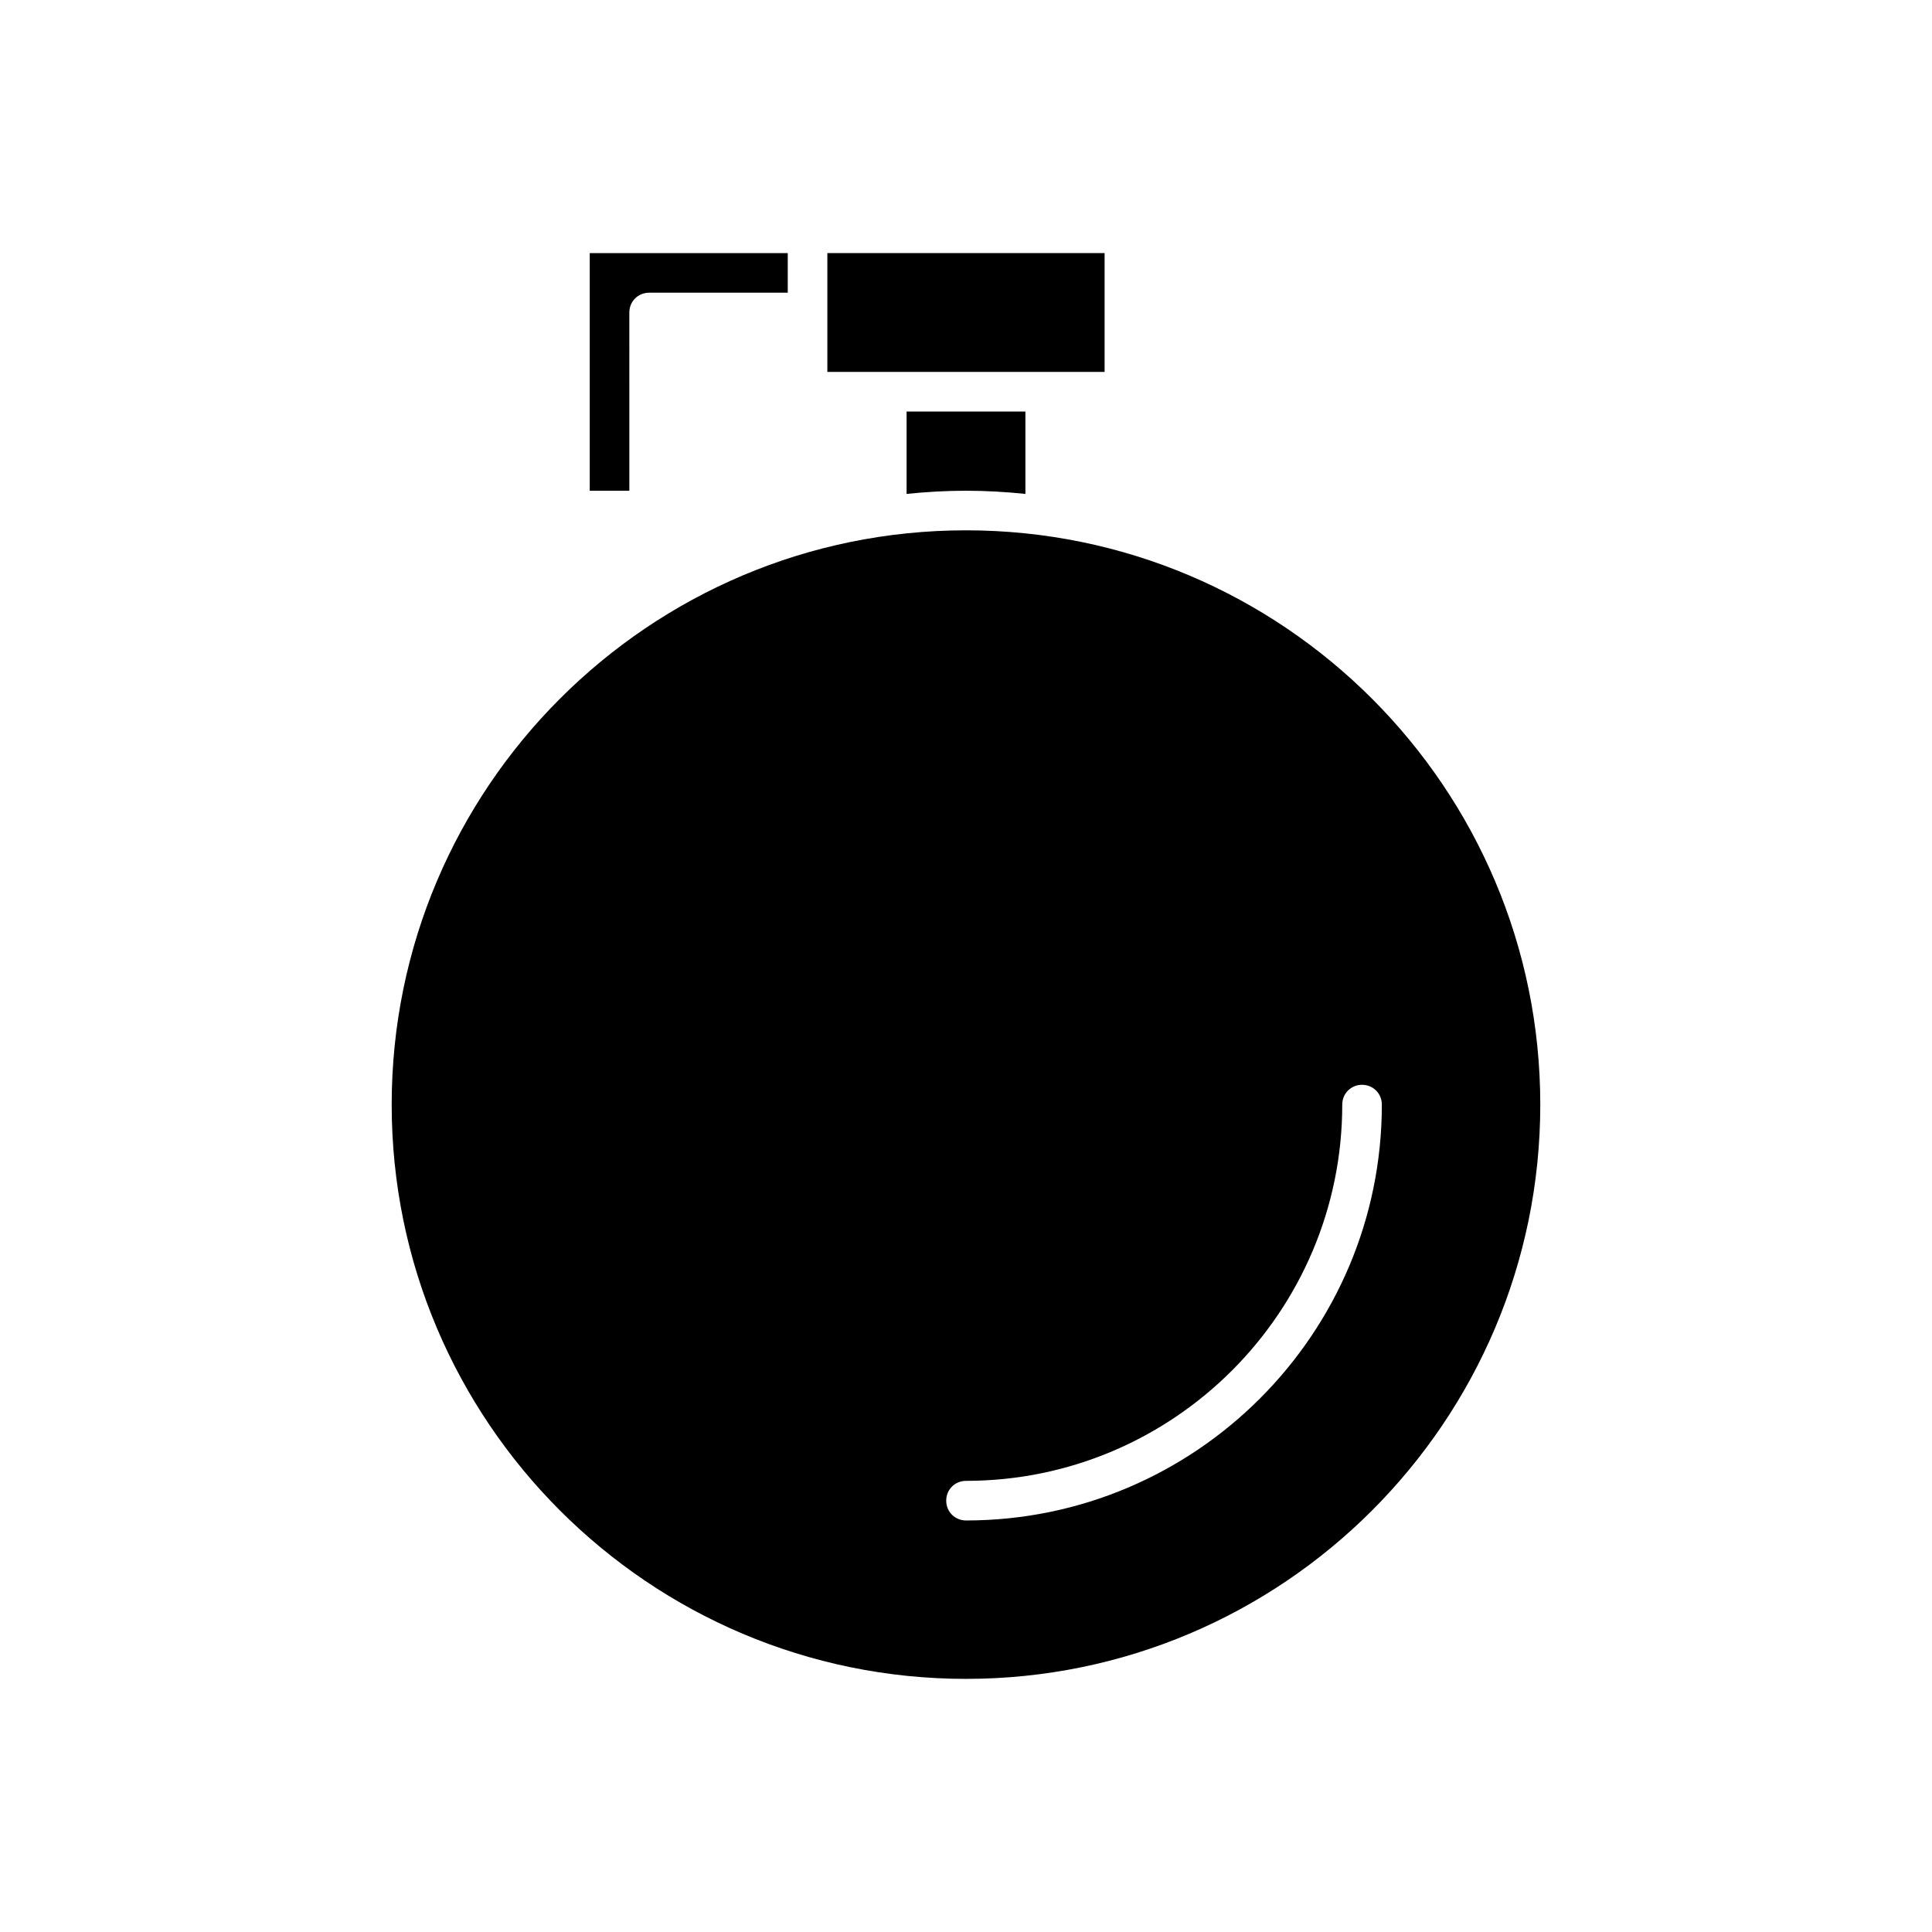
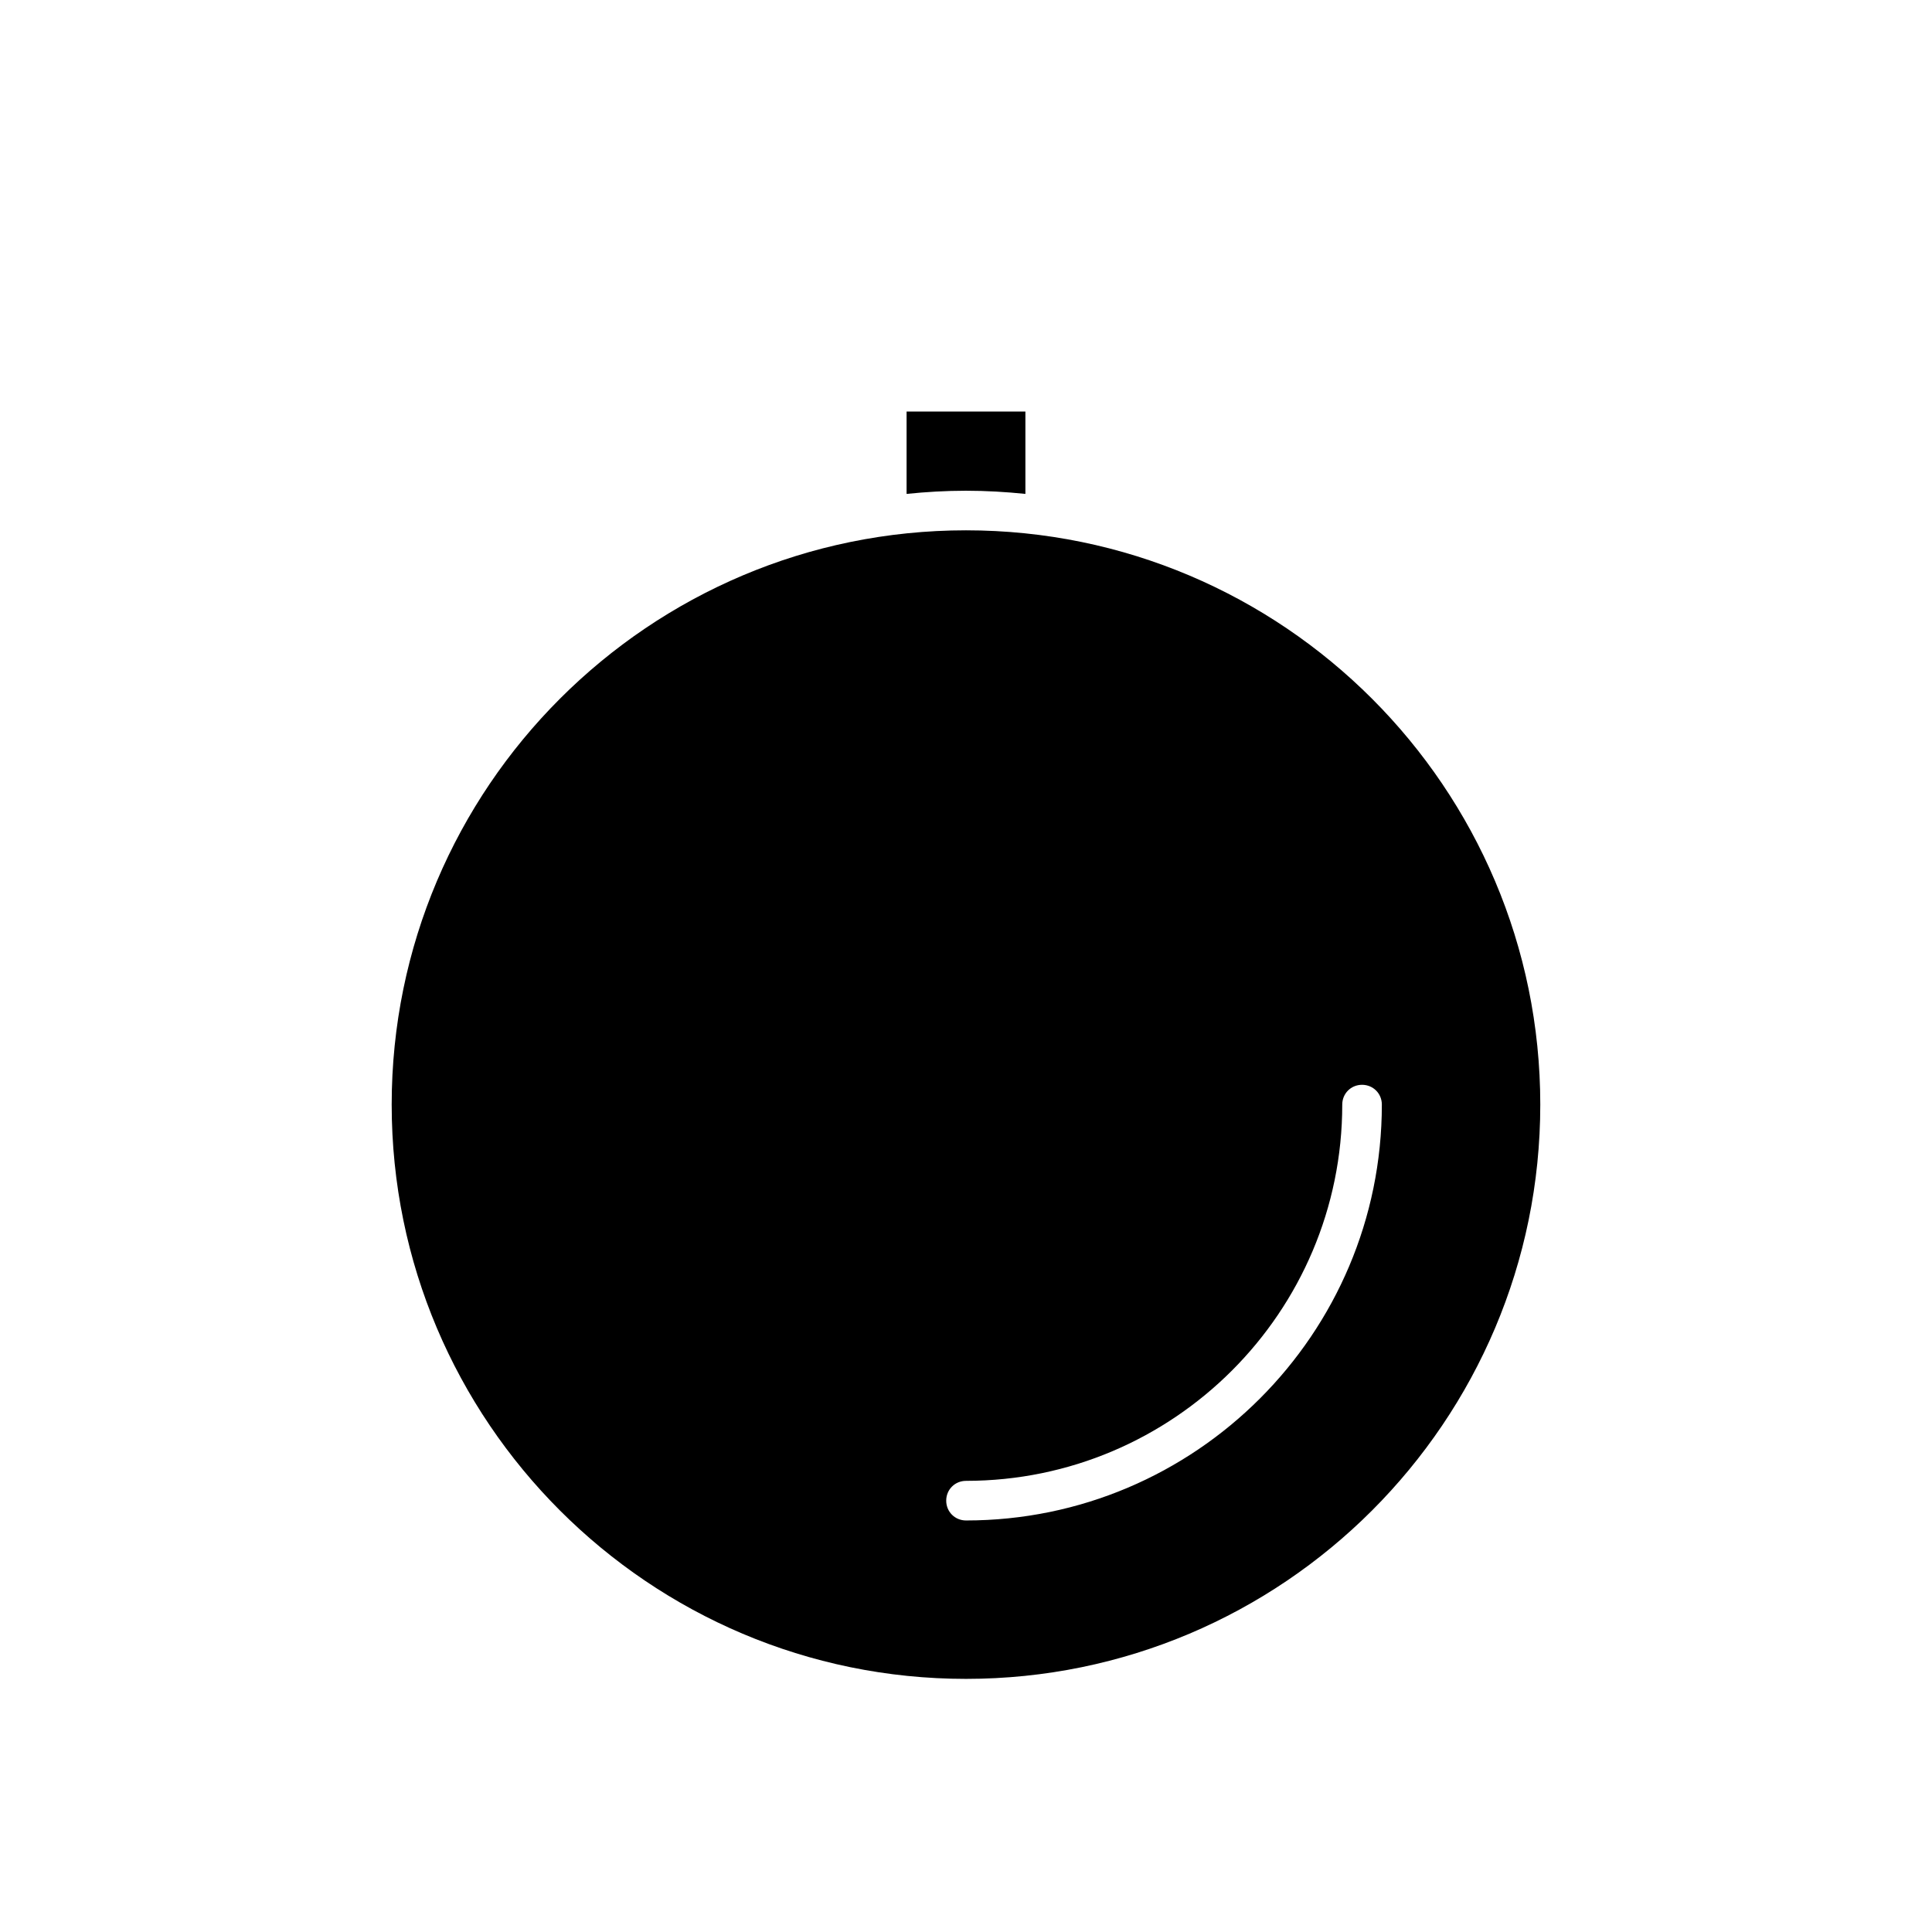
<svg xmlns="http://www.w3.org/2000/svg" fill="#000000" width="800px" height="800px" version="1.1" viewBox="144 144 512 512">
  <g>
-     <path d="m316.03 221.57h36.734v-10.496h-52.477v62.977h10.496l-0.004-47.234c0-2.938 2.309-5.246 5.25-5.246z" />
    <path d="m247.8 436.73c0 83.969 68.227 152.19 152.2 152.19s152.19-68.223 152.19-152.19-68.227-152.19-152.19-152.19c-83.969 0-152.2 68.223-152.2 152.19zm152.2 99.711c55 0 99.711-44.715 99.711-99.711 0-2.938 2.309-5.246 5.246-5.246s5.246 2.309 5.246 5.246c0.004 60.773-49.434 110.21-110.2 110.21-2.938 0-5.246-2.309-5.246-5.246-0.004-2.938 2.305-5.25 5.246-5.25z" />
    <path d="m400 274.05c5.352 0 10.602 0.316 15.742 0.84v-21.832h-31.488v21.832c5.144-0.527 10.391-0.84 15.746-0.84z" />
-     <path d="m436.73 242.56v-31.488h-73.473v31.488z" />
  </g>
</svg>